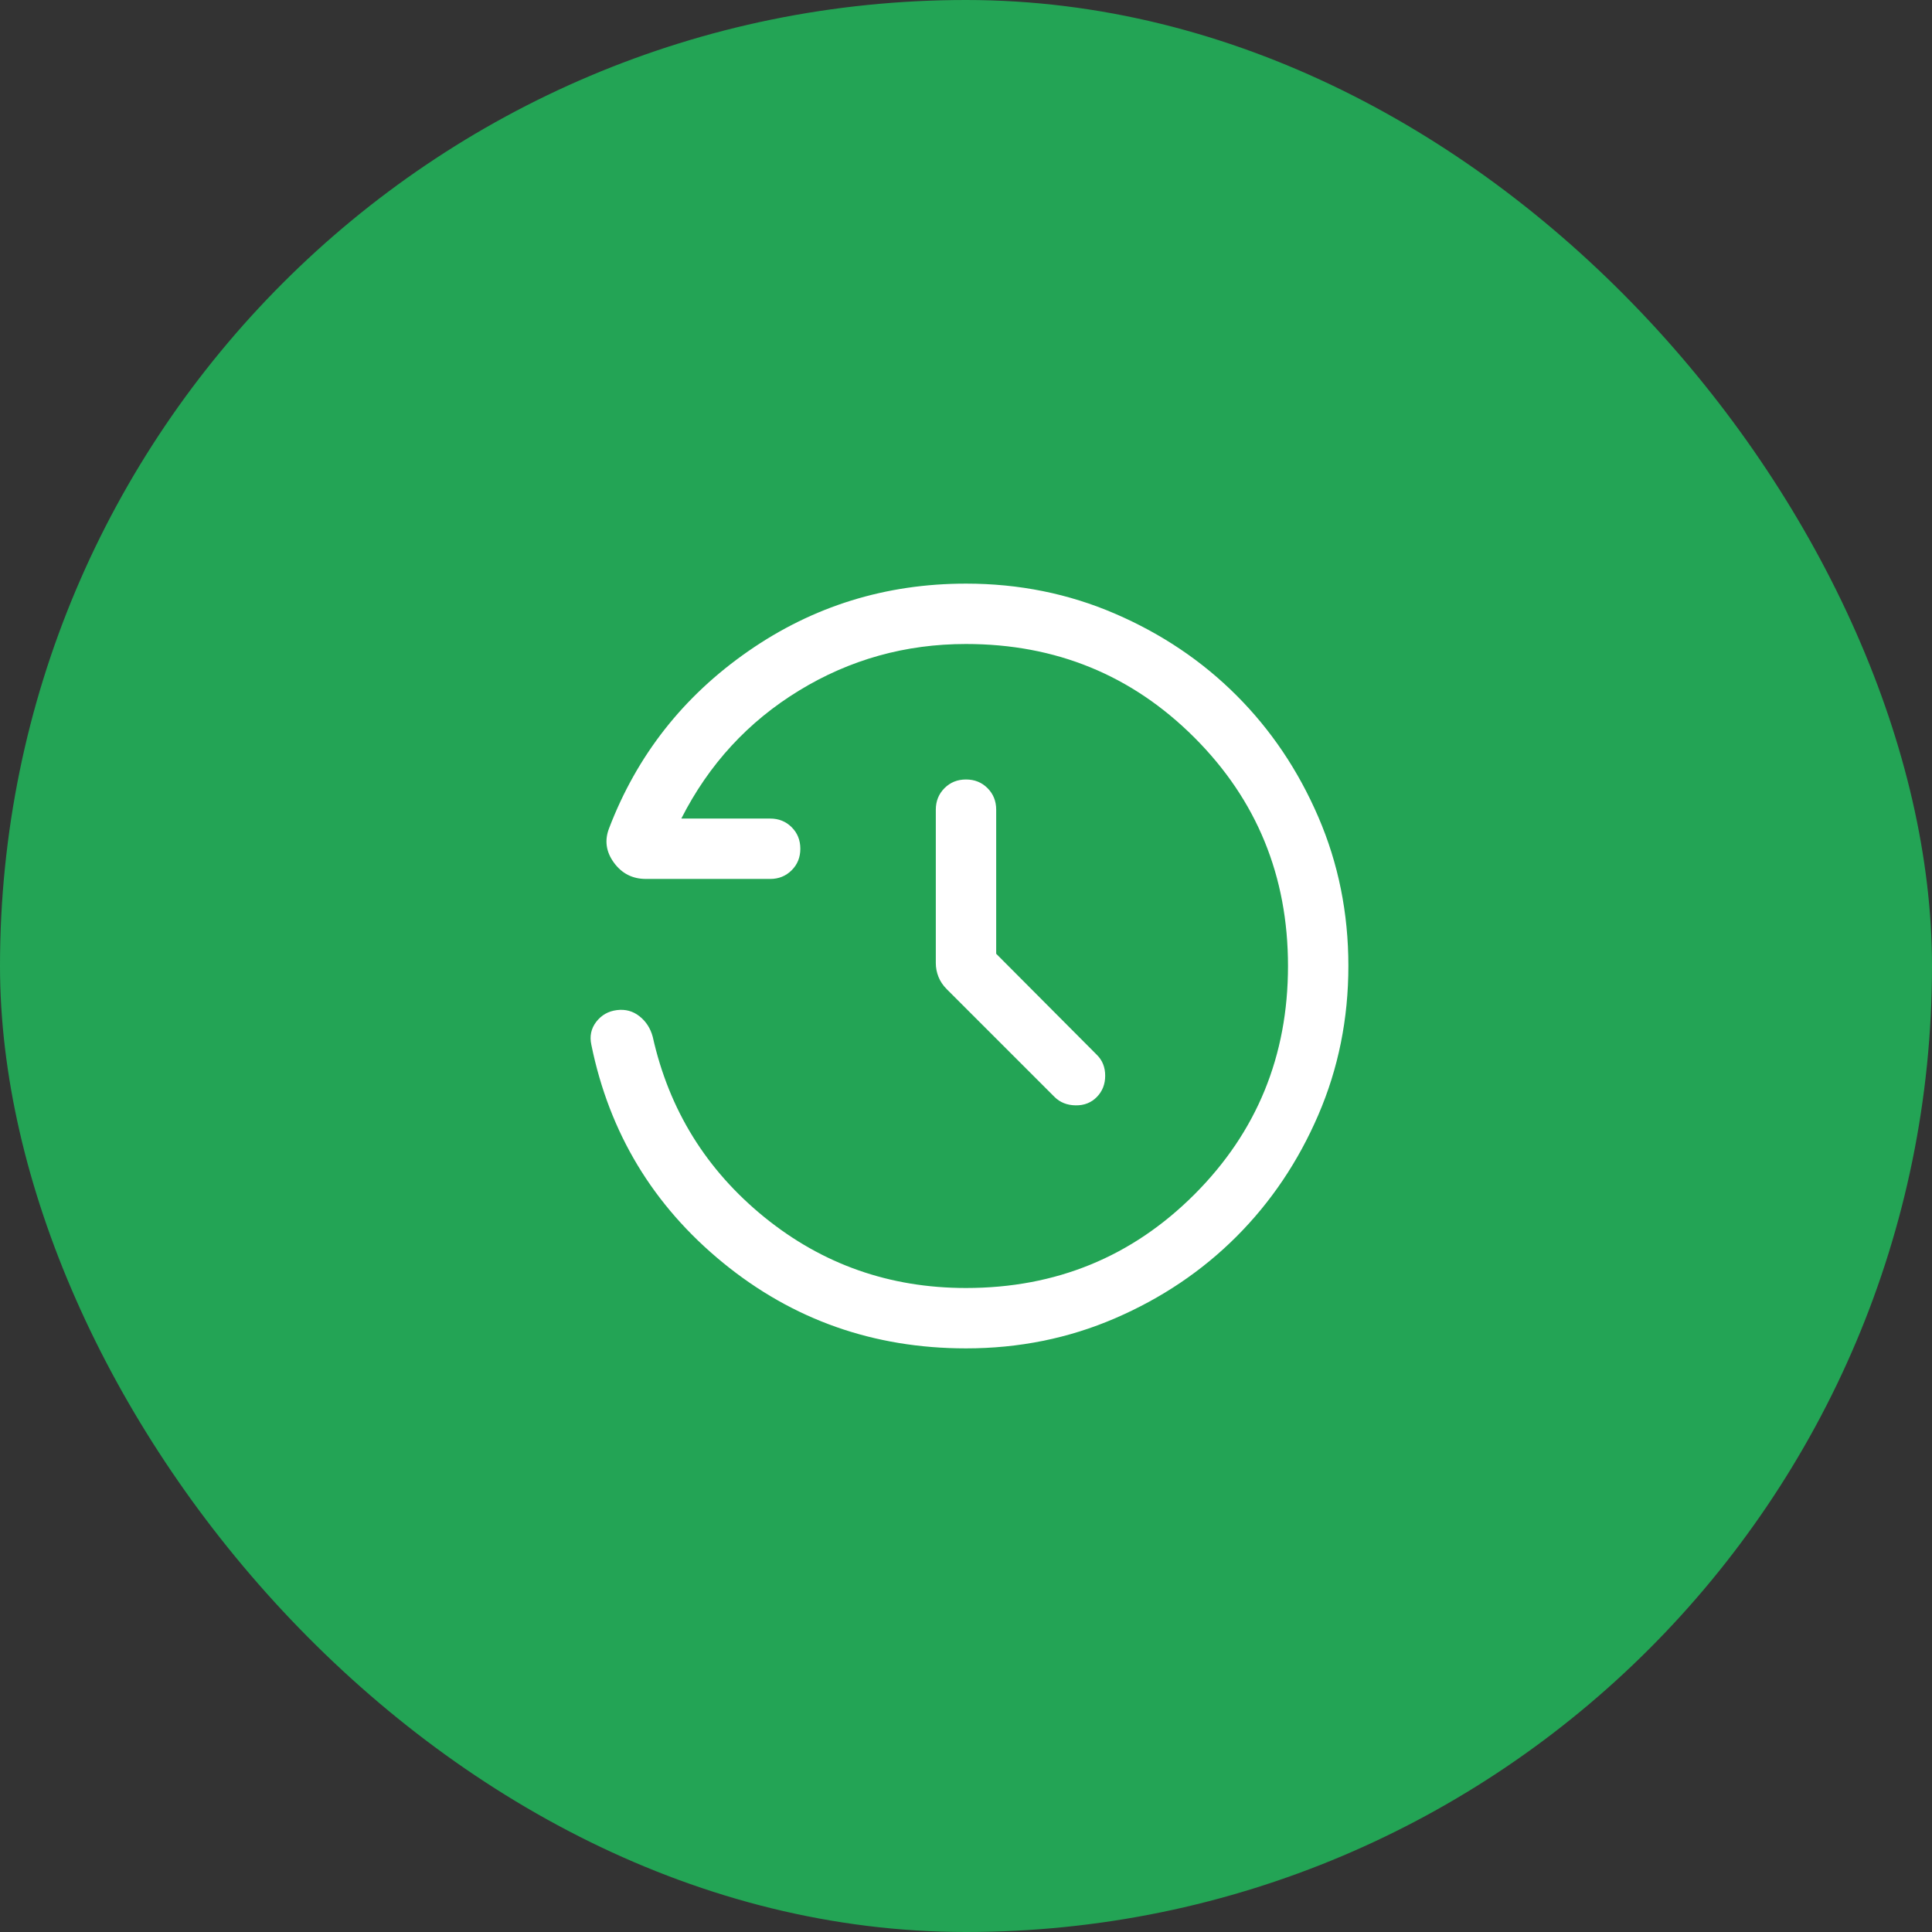
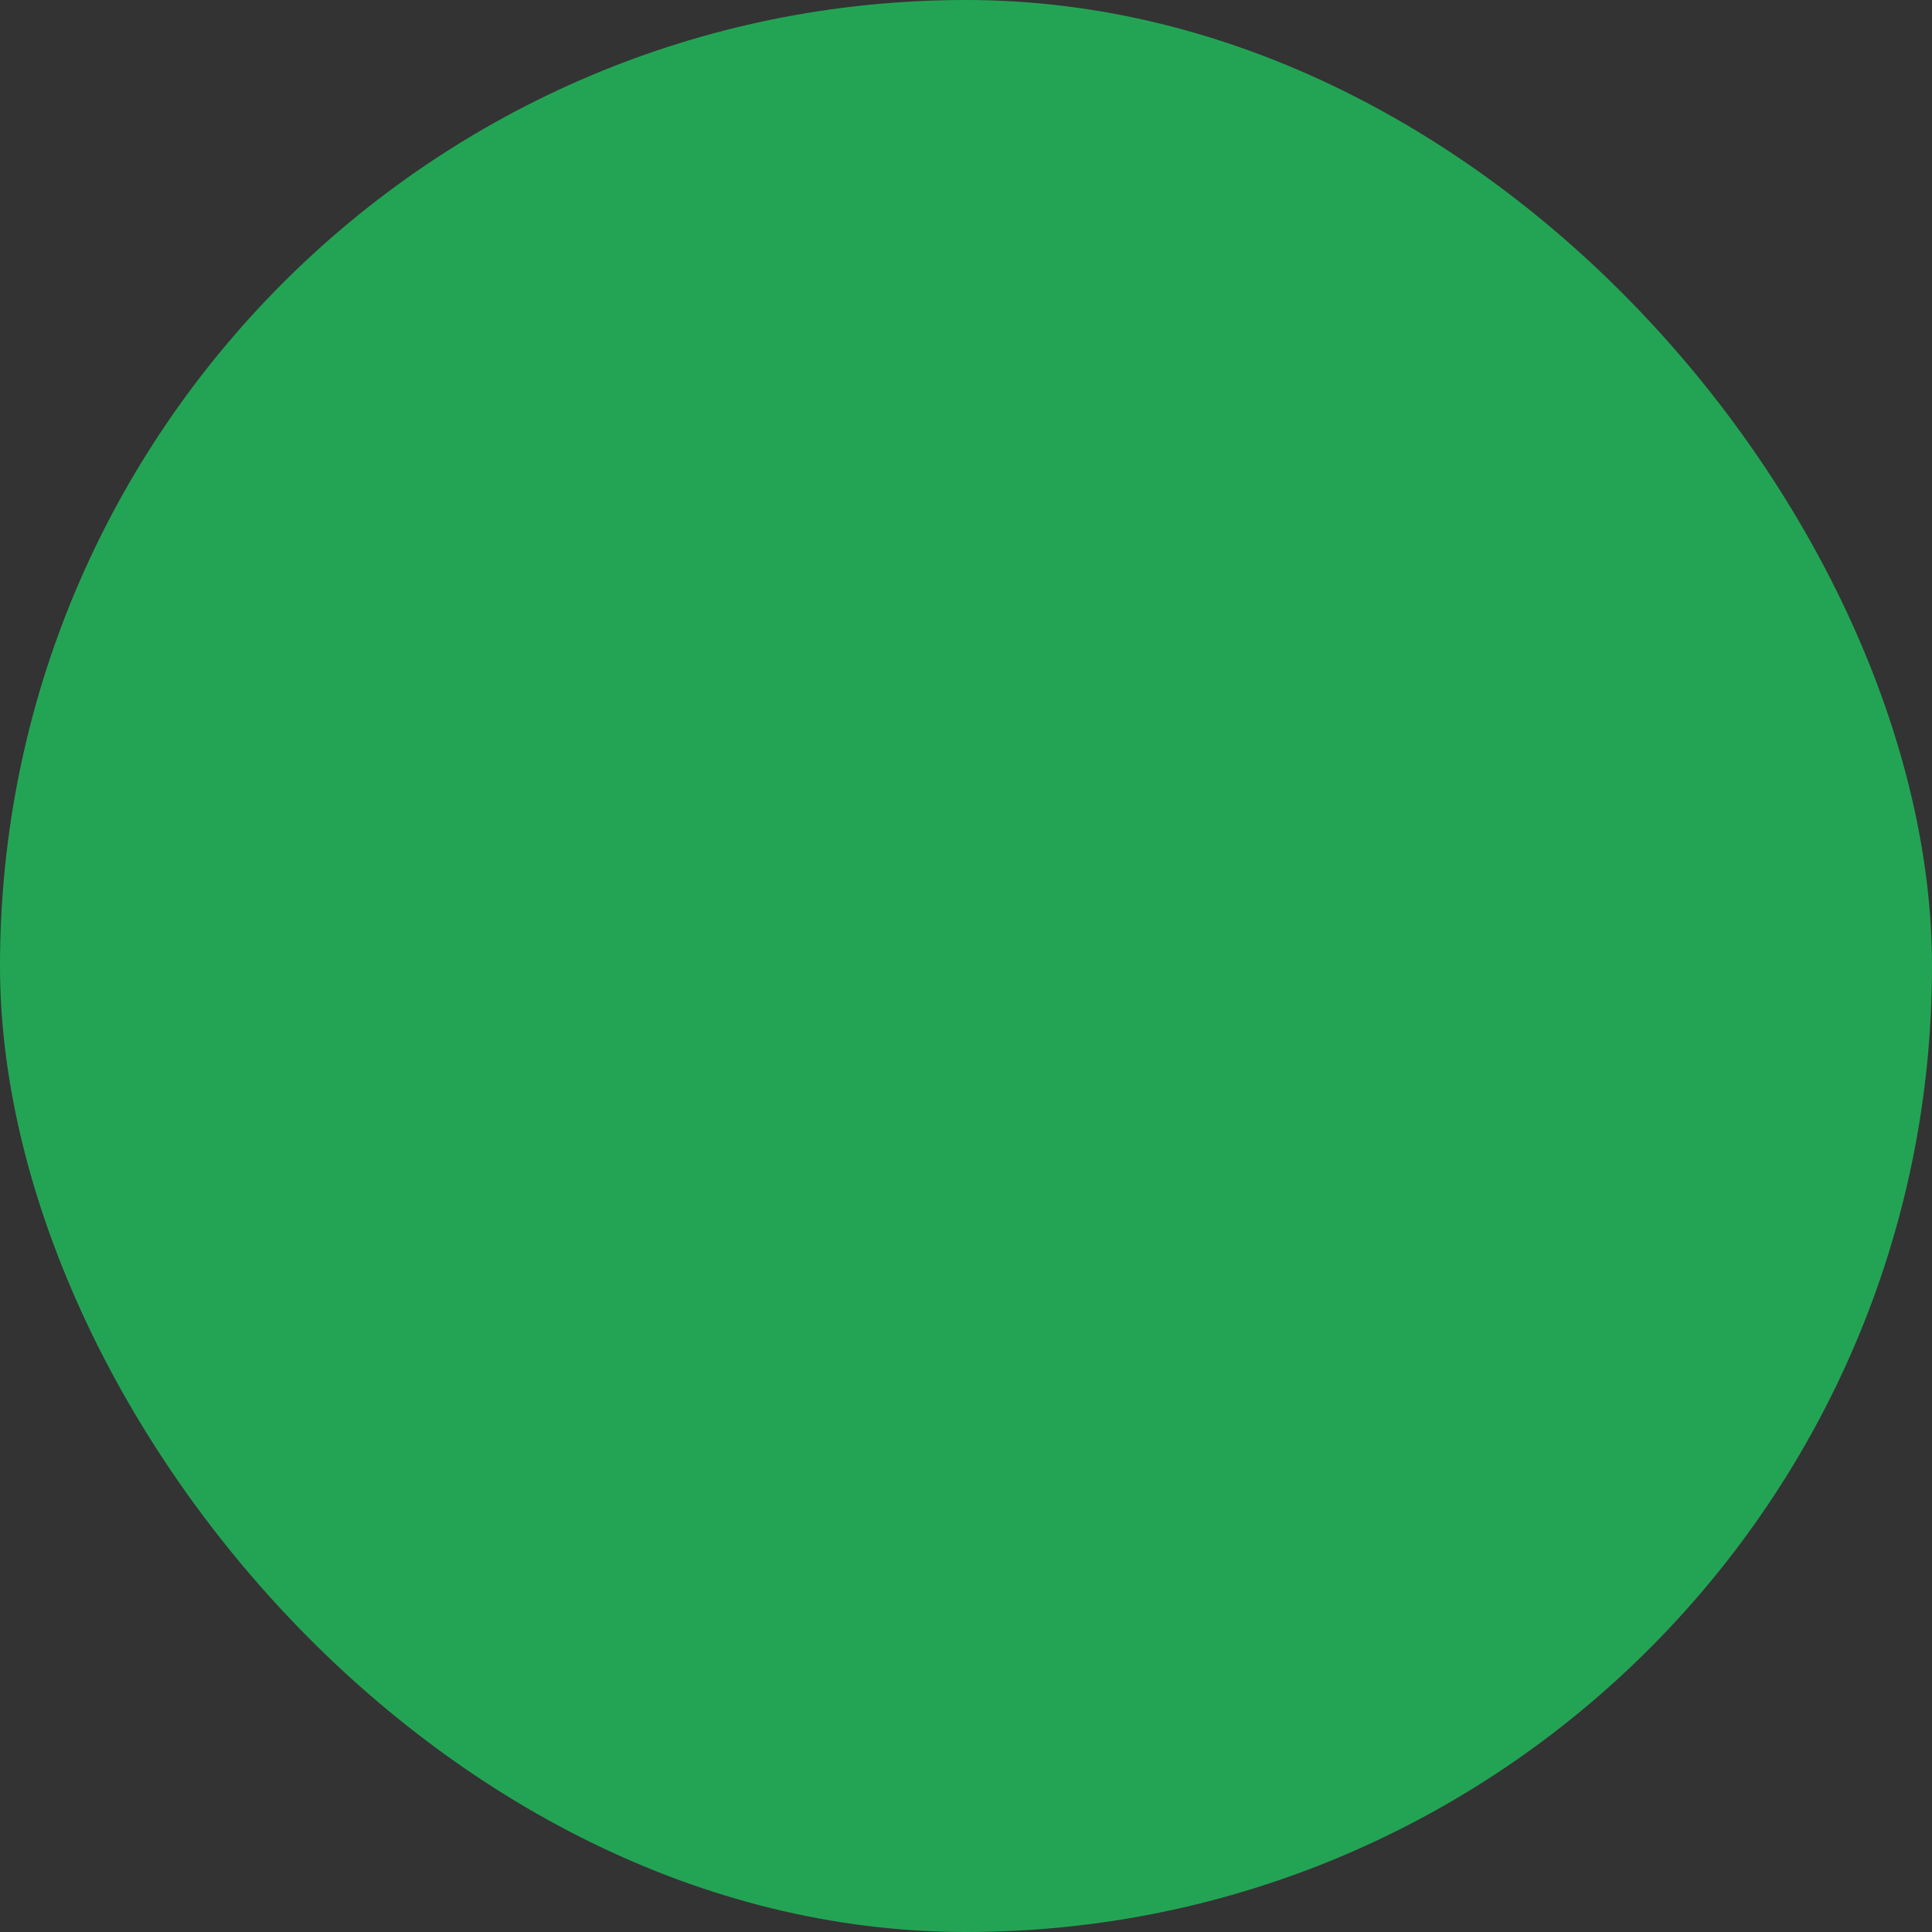
<svg xmlns="http://www.w3.org/2000/svg" width="48" height="48" viewBox="0 0 48 48" fill="none">
  <rect x="0" y="0" width="48" height="48" fill="#333333" stroke="none" />
  <rect width="48" height="48" rx="24" fill="#23A455" />
  <mask id="mask0_21_1470" style="mask-type:alpha" maskUnits="userSpaceOnUse" x="12" y="12" width="24" height="24">
-     <rect x="12" y="12" width="24" height="24" fill="#D9D9D9" />
-   </mask>
+     </mask>
  <g mask="url(#mask0_21_1470)">
-     <path d="M24 33.5C21.71 33.5 19.698 32.791 17.963 31.373C16.229 29.955 15.138 28.15 14.692 25.958C14.645 25.745 14.685 25.555 14.813 25.387C14.942 25.22 15.112 25.123 15.325 25.096C15.538 25.069 15.725 25.12 15.887 25.248C16.05 25.376 16.16 25.547 16.217 25.759C16.622 27.574 17.547 29.067 18.991 30.241C20.436 31.413 22.105 32 24 32C26.233 32 28.125 31.225 29.675 29.675C31.225 28.125 32 26.233 32 24C32 21.767 31.225 19.875 29.675 18.325C28.125 16.775 26.233 16 24 16C22.496 16 21.113 16.386 19.849 17.159C18.585 17.931 17.611 18.99 16.927 20.337H19.135C19.347 20.337 19.525 20.408 19.669 20.552C19.813 20.696 19.884 20.874 19.884 21.087C19.884 21.299 19.813 21.478 19.669 21.621C19.525 21.765 19.347 21.837 19.135 21.837H16.047C15.714 21.837 15.45 21.702 15.253 21.433C15.056 21.163 15.016 20.878 15.133 20.577C15.826 18.764 16.979 17.298 18.59 16.179C20.2 15.06 22.004 14.5 24 14.5C25.314 14.5 26.549 14.749 27.705 15.248C28.861 15.747 29.866 16.423 30.721 17.278C31.576 18.133 32.253 19.138 32.752 20.294C33.251 21.45 33.5 22.684 33.5 23.998C33.5 25.312 33.251 26.547 32.752 27.703C32.253 28.86 31.576 29.865 30.721 30.721C29.866 31.576 28.861 32.253 27.705 32.752C26.549 33.251 25.314 33.5 24 33.5ZM24.75 23.696L27.25 26.206C27.389 26.342 27.458 26.516 27.458 26.726C27.458 26.937 27.389 27.113 27.25 27.255C27.111 27.396 26.936 27.466 26.723 27.462C26.51 27.459 26.335 27.389 26.196 27.25L23.524 24.578C23.428 24.482 23.359 24.379 23.316 24.269C23.272 24.159 23.25 24.045 23.25 23.927V20.116C23.25 19.903 23.322 19.725 23.466 19.581C23.61 19.437 23.788 19.366 24 19.366C24.213 19.366 24.391 19.437 24.535 19.581C24.678 19.725 24.75 19.903 24.75 20.116V23.696Z" fill="white" />
+     <path d="M24 33.5C21.71 33.5 19.698 32.791 17.963 31.373C16.229 29.955 15.138 28.15 14.692 25.958C14.645 25.745 14.685 25.555 14.813 25.387C14.942 25.22 15.112 25.123 15.325 25.096C16.05 25.376 16.16 25.547 16.217 25.759C16.622 27.574 17.547 29.067 18.991 30.241C20.436 31.413 22.105 32 24 32C26.233 32 28.125 31.225 29.675 29.675C31.225 28.125 32 26.233 32 24C32 21.767 31.225 19.875 29.675 18.325C28.125 16.775 26.233 16 24 16C22.496 16 21.113 16.386 19.849 17.159C18.585 17.931 17.611 18.99 16.927 20.337H19.135C19.347 20.337 19.525 20.408 19.669 20.552C19.813 20.696 19.884 20.874 19.884 21.087C19.884 21.299 19.813 21.478 19.669 21.621C19.525 21.765 19.347 21.837 19.135 21.837H16.047C15.714 21.837 15.45 21.702 15.253 21.433C15.056 21.163 15.016 20.878 15.133 20.577C15.826 18.764 16.979 17.298 18.59 16.179C20.2 15.06 22.004 14.5 24 14.5C25.314 14.5 26.549 14.749 27.705 15.248C28.861 15.747 29.866 16.423 30.721 17.278C31.576 18.133 32.253 19.138 32.752 20.294C33.251 21.45 33.5 22.684 33.5 23.998C33.5 25.312 33.251 26.547 32.752 27.703C32.253 28.86 31.576 29.865 30.721 30.721C29.866 31.576 28.861 32.253 27.705 32.752C26.549 33.251 25.314 33.5 24 33.5ZM24.75 23.696L27.25 26.206C27.389 26.342 27.458 26.516 27.458 26.726C27.458 26.937 27.389 27.113 27.25 27.255C27.111 27.396 26.936 27.466 26.723 27.462C26.51 27.459 26.335 27.389 26.196 27.25L23.524 24.578C23.428 24.482 23.359 24.379 23.316 24.269C23.272 24.159 23.25 24.045 23.25 23.927V20.116C23.25 19.903 23.322 19.725 23.466 19.581C23.61 19.437 23.788 19.366 24 19.366C24.213 19.366 24.391 19.437 24.535 19.581C24.678 19.725 24.75 19.903 24.75 20.116V23.696Z" fill="white" />
  </g>
</svg>